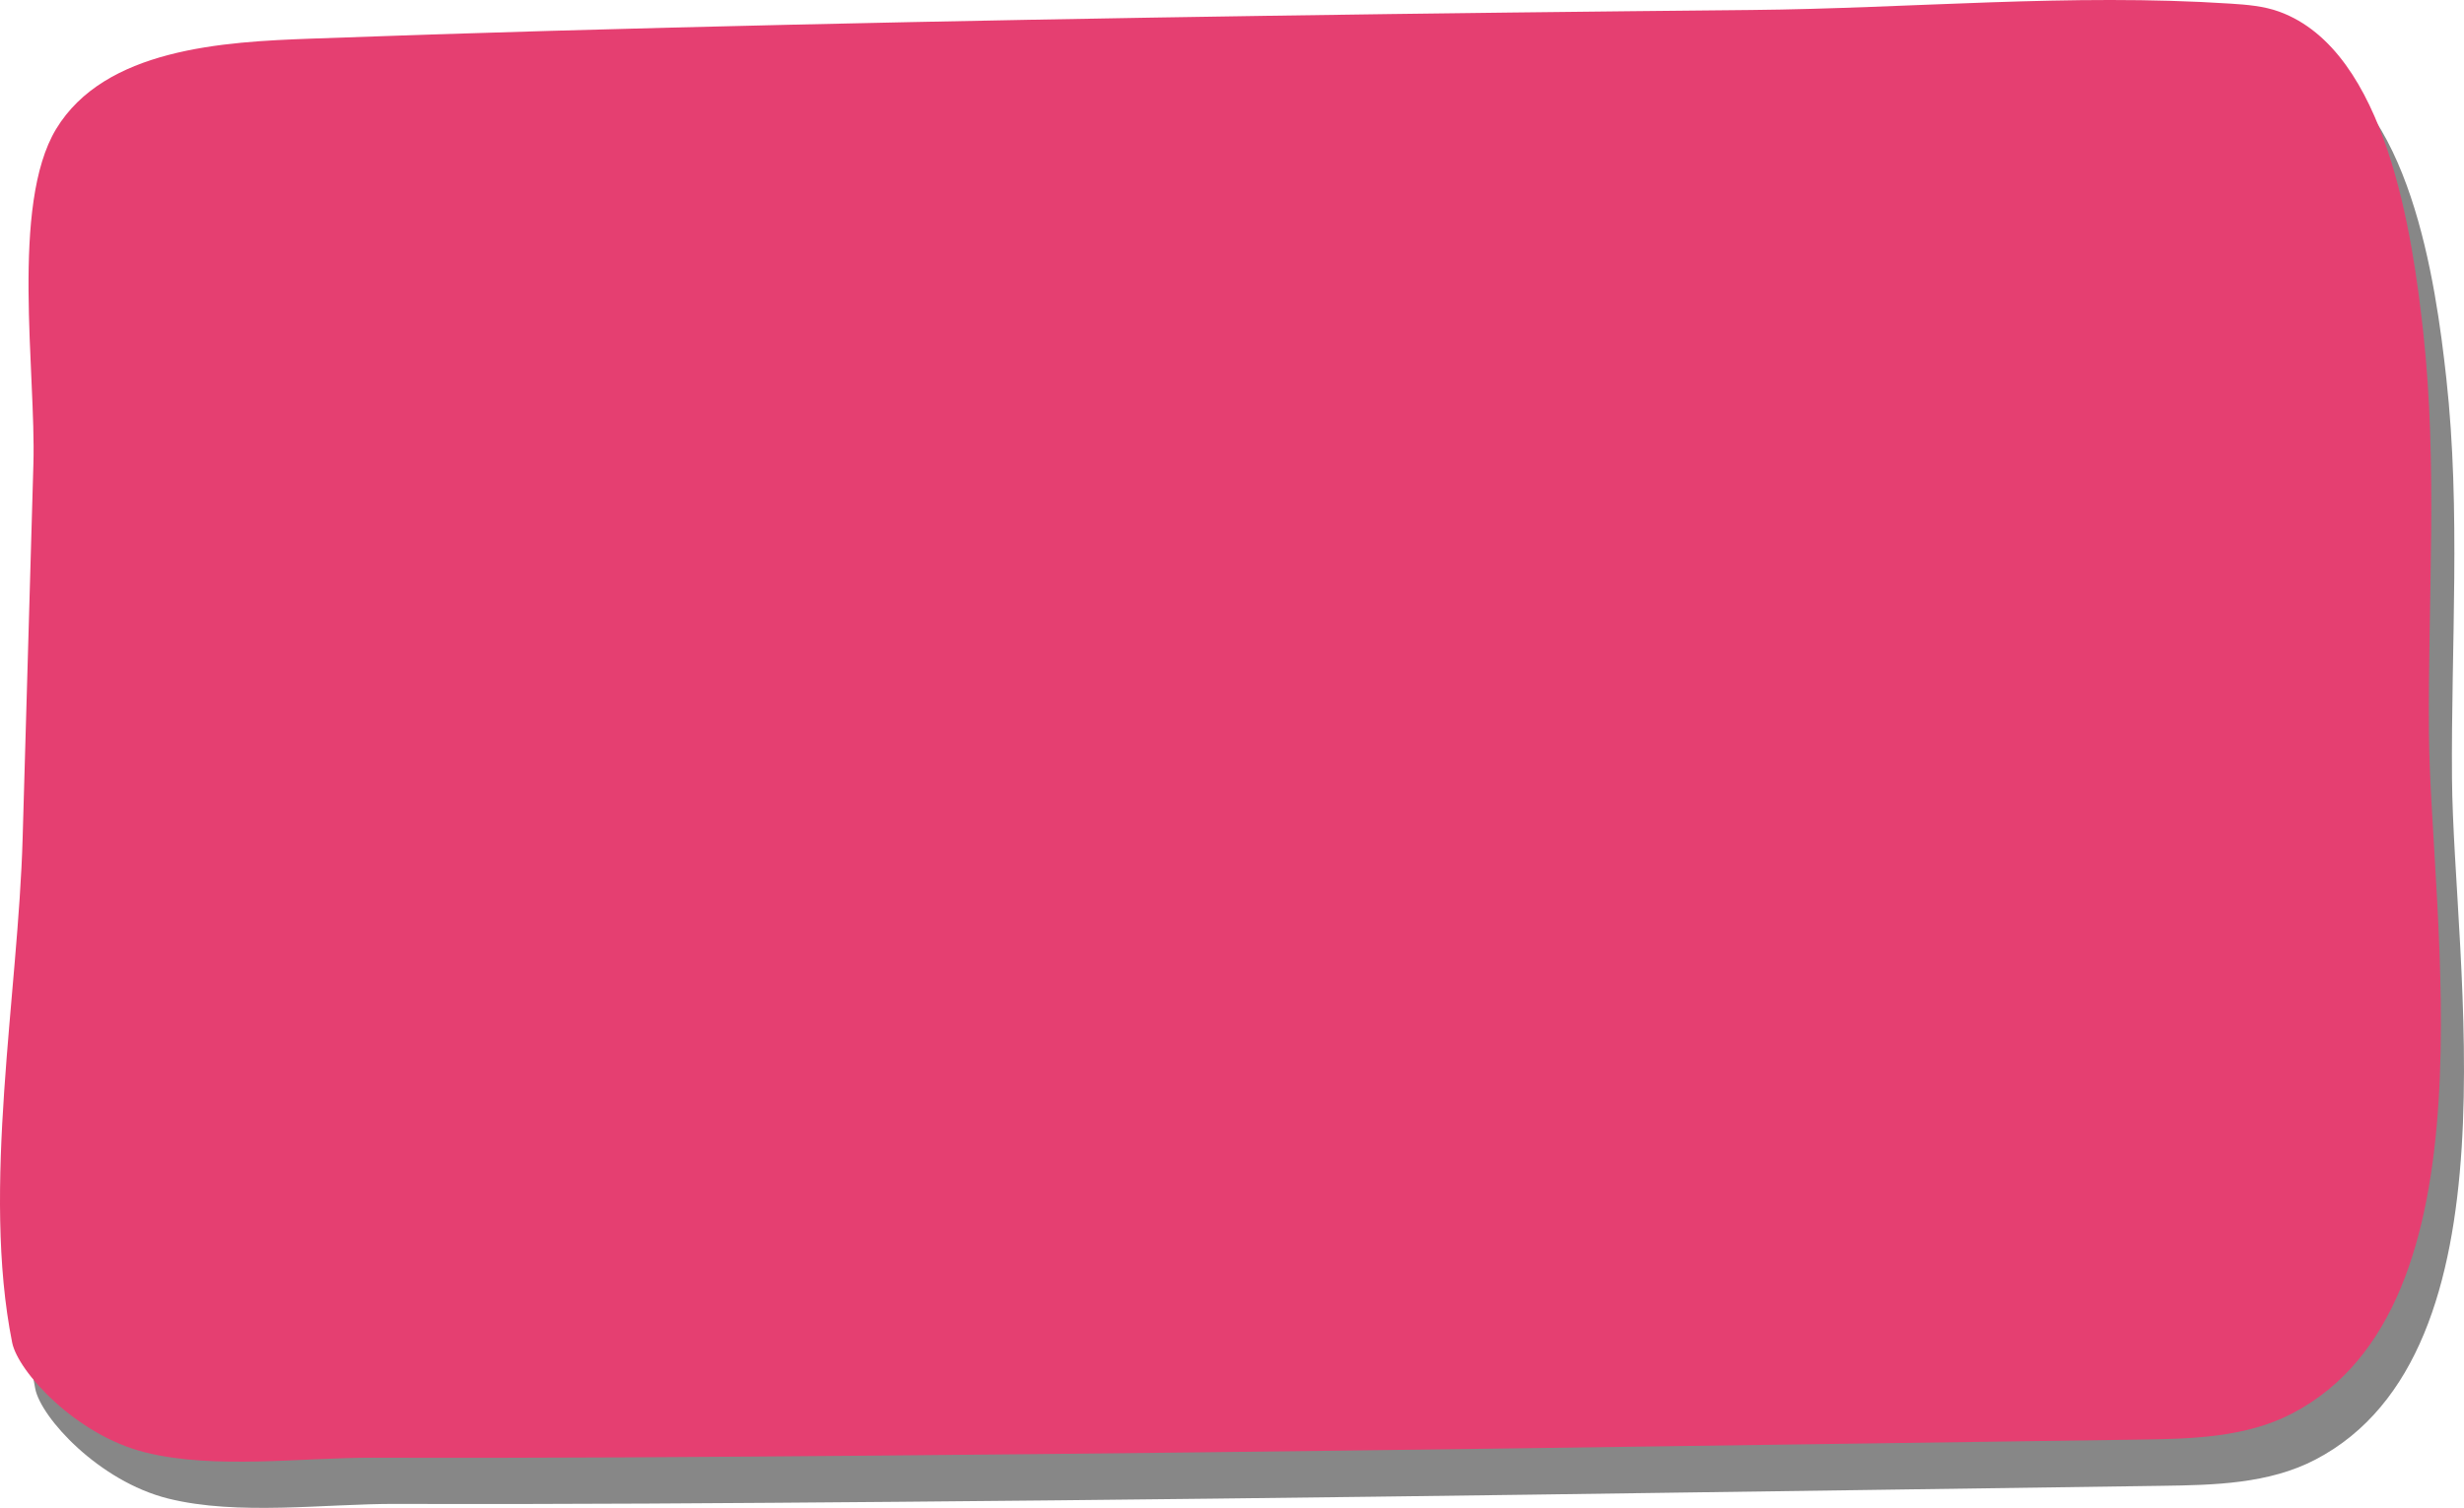
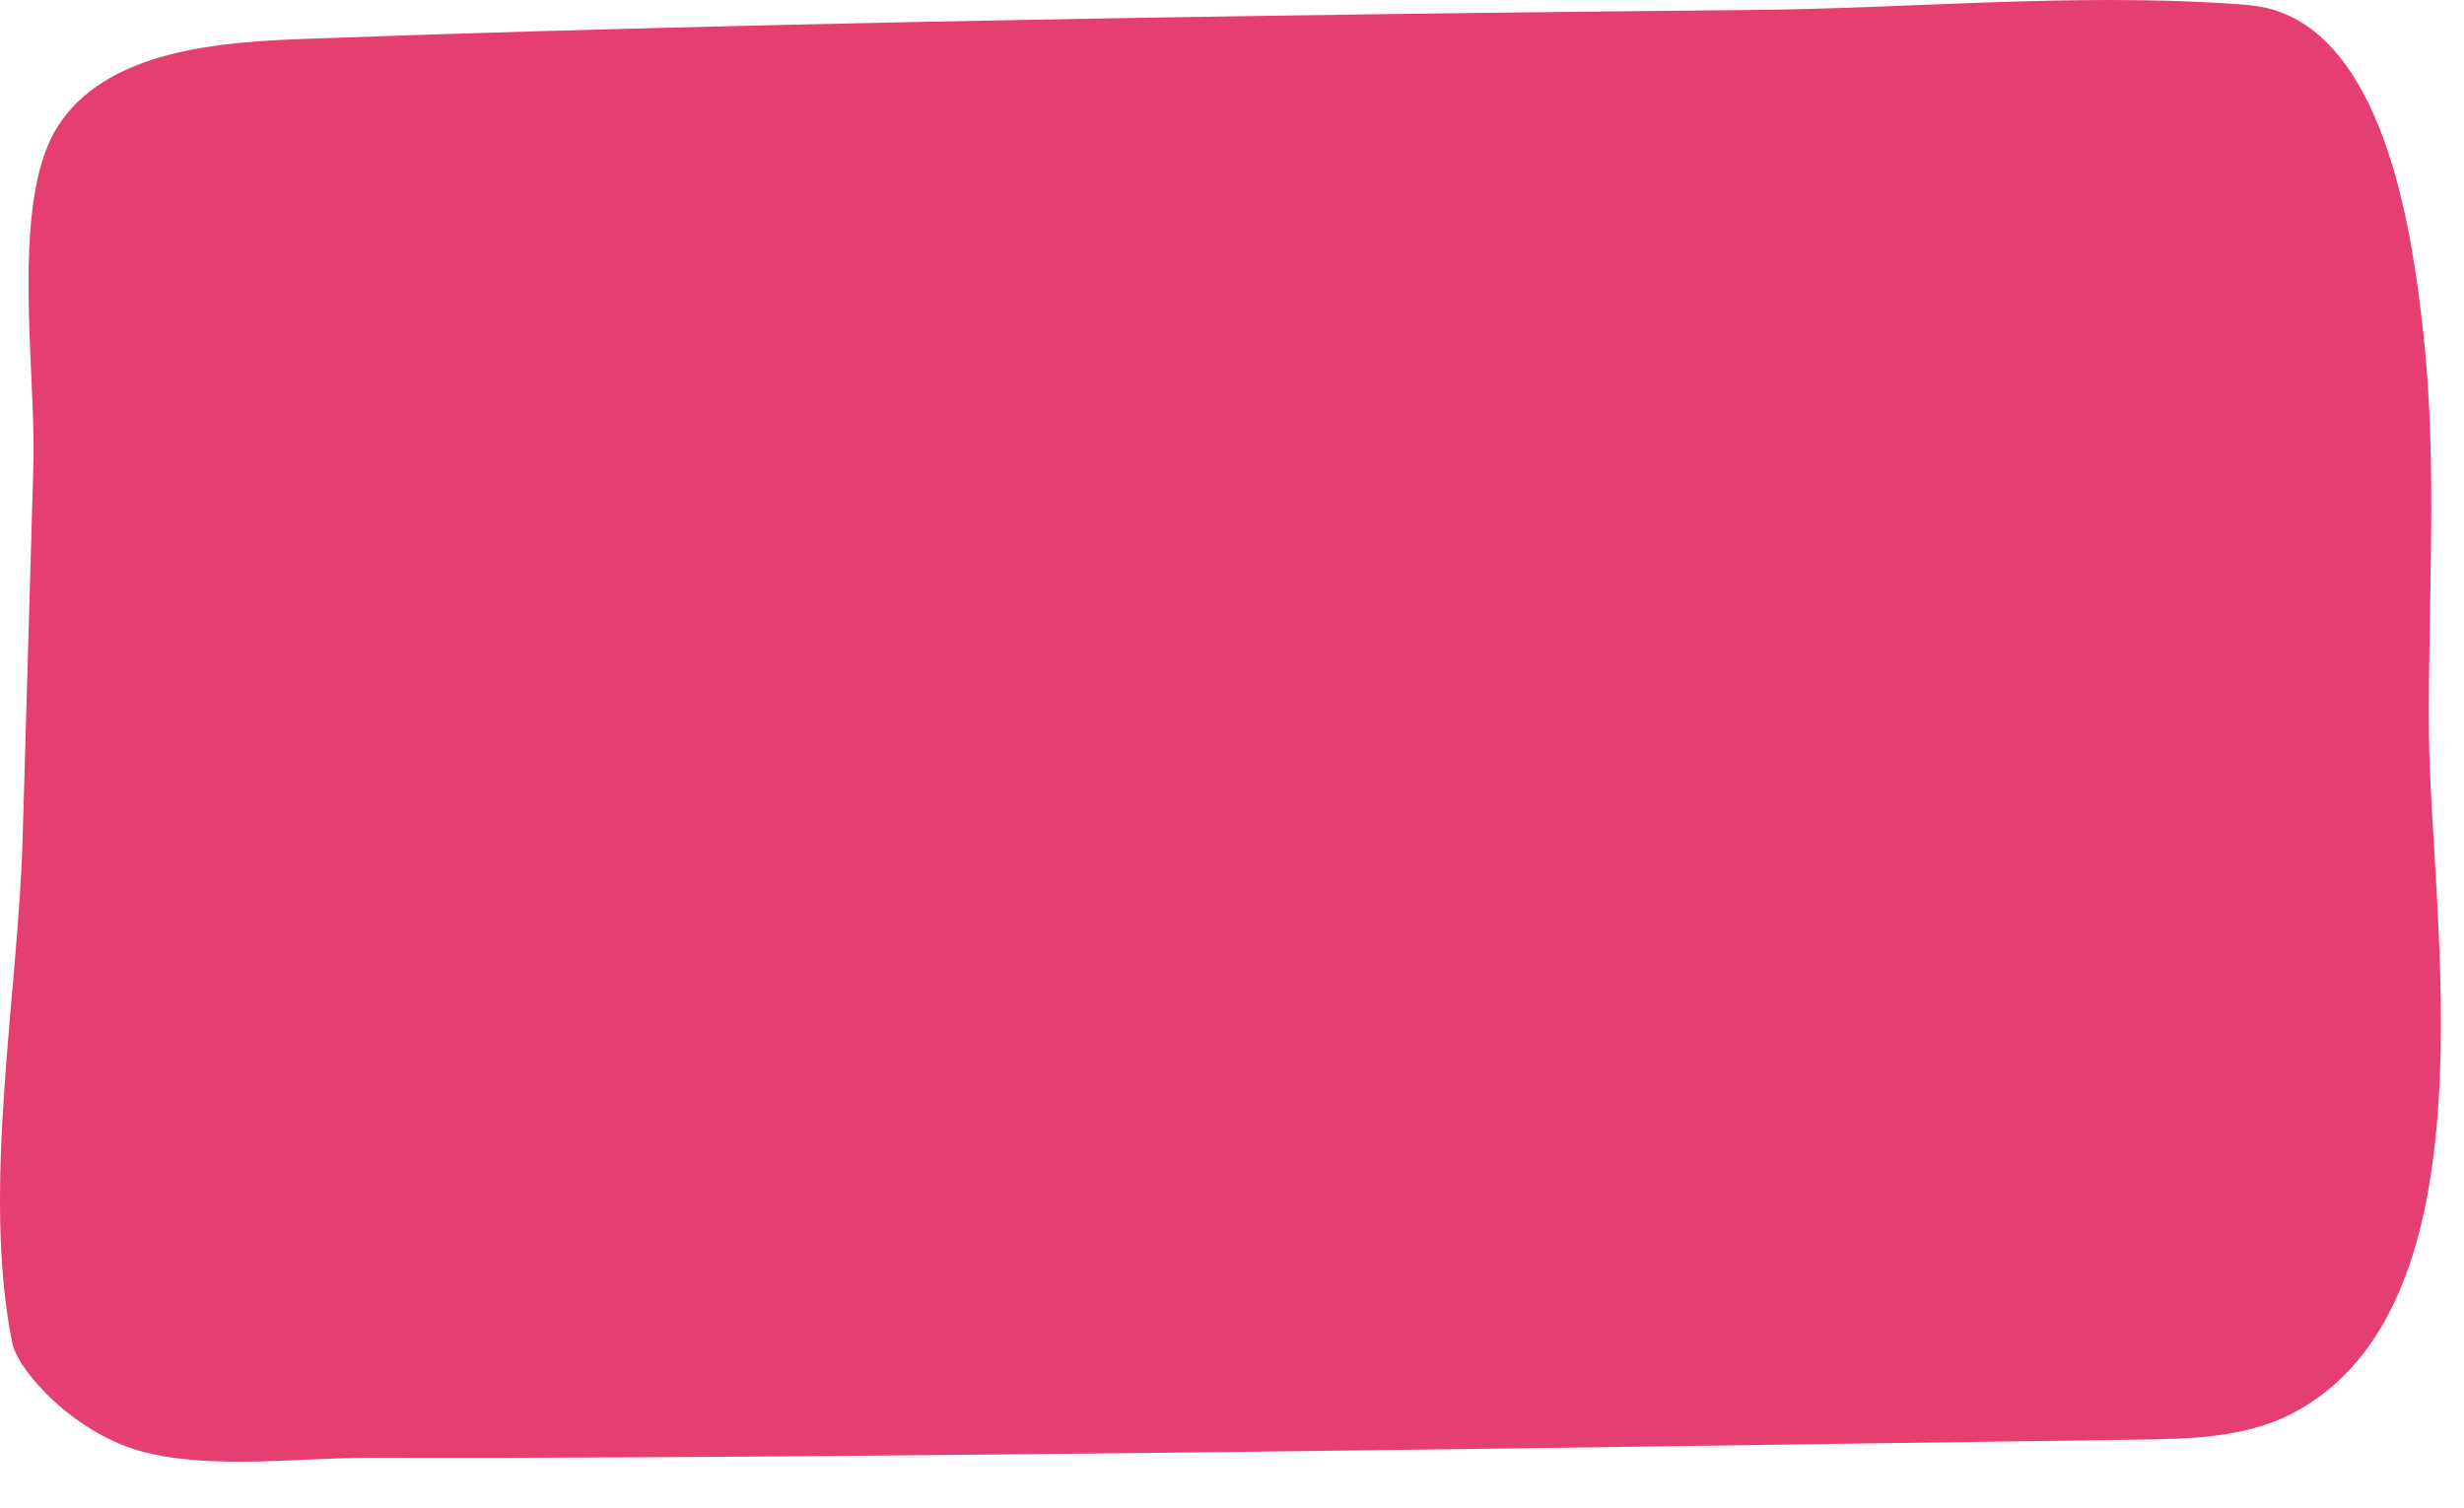
<svg xmlns="http://www.w3.org/2000/svg" id="Capa_2" viewBox="0 0 758.517 464.178">
  <defs>
    <style>.cls-1{opacity:.47;}.cls-1,.cls-2{stroke-width:0px;}.cls-2{fill:#e53f71;}</style>
  </defs>
  <g id="Capa_1-2">
-     <path class="cls-1" d="m58.876,31.156c-14.205,3.737-27.025,10.439-34.488,22.784-14.122,23.36-6.186,75.1-6.992,102.988-1.111,38.434-2.238,76.867-3.316,115.302-1.346,47.993-12.71,107.864-3.224,155.29,1.778,8.889,19.556,28.444,40.889,33.778,21.441,5.358,48.375,1.582,70.2,1.653,51.621.168,103.246-.216,154.865-.65,129.587-1.09,259.163-3.129,388.741-4.92,16.113-.223,32.904-.608,47.198-8.055,63.596-33.135,42.51-152.979,42.074-209.659-.316-41.06,2.759-82.264-1.747-123.203-3.251-29.538-11.178-86.553-44.287-98.637-4.807-1.754-9.986-2.161-15.092-2.493-49.291-3.208-98.254,1.496-147.527,1.963-98.605.934-197.213,2.275-295.797,4.536-49.259,1.13-98.348,2.475-147.55,4.284-13.226.486-29.321,1.191-43.947,5.039Z" />
    <path class="cls-2" d="m51.765,16.934c-14.205,3.737-27.025,10.439-34.488,22.784-14.122,23.36-6.186,75.1-6.992,102.988-1.111,38.434-2.238,76.867-3.316,115.302-1.346,47.993-12.71,107.864-3.224,155.29,1.778,8.889,19.556,28.444,40.889,33.778,21.441,5.358,48.375,1.582,70.2,1.653,51.621.168,103.246-.216,154.865-.65,129.587-1.09,259.163-3.129,388.741-4.92,16.113-.223,32.904-.608,47.198-8.055,63.596-33.135,42.51-152.979,42.074-209.659-.316-41.06,2.759-82.264-1.747-123.203-3.251-29.538-11.178-86.553-44.287-98.637-4.807-1.754-9.986-2.161-15.092-2.493-49.291-3.208-98.254,1.496-147.527,1.963-98.605.934-197.213,2.275-295.797,4.536-49.259,1.13-98.348,2.475-147.55,4.284-13.226.486-29.321,1.191-43.947,5.039Z" />
  </g>
</svg>